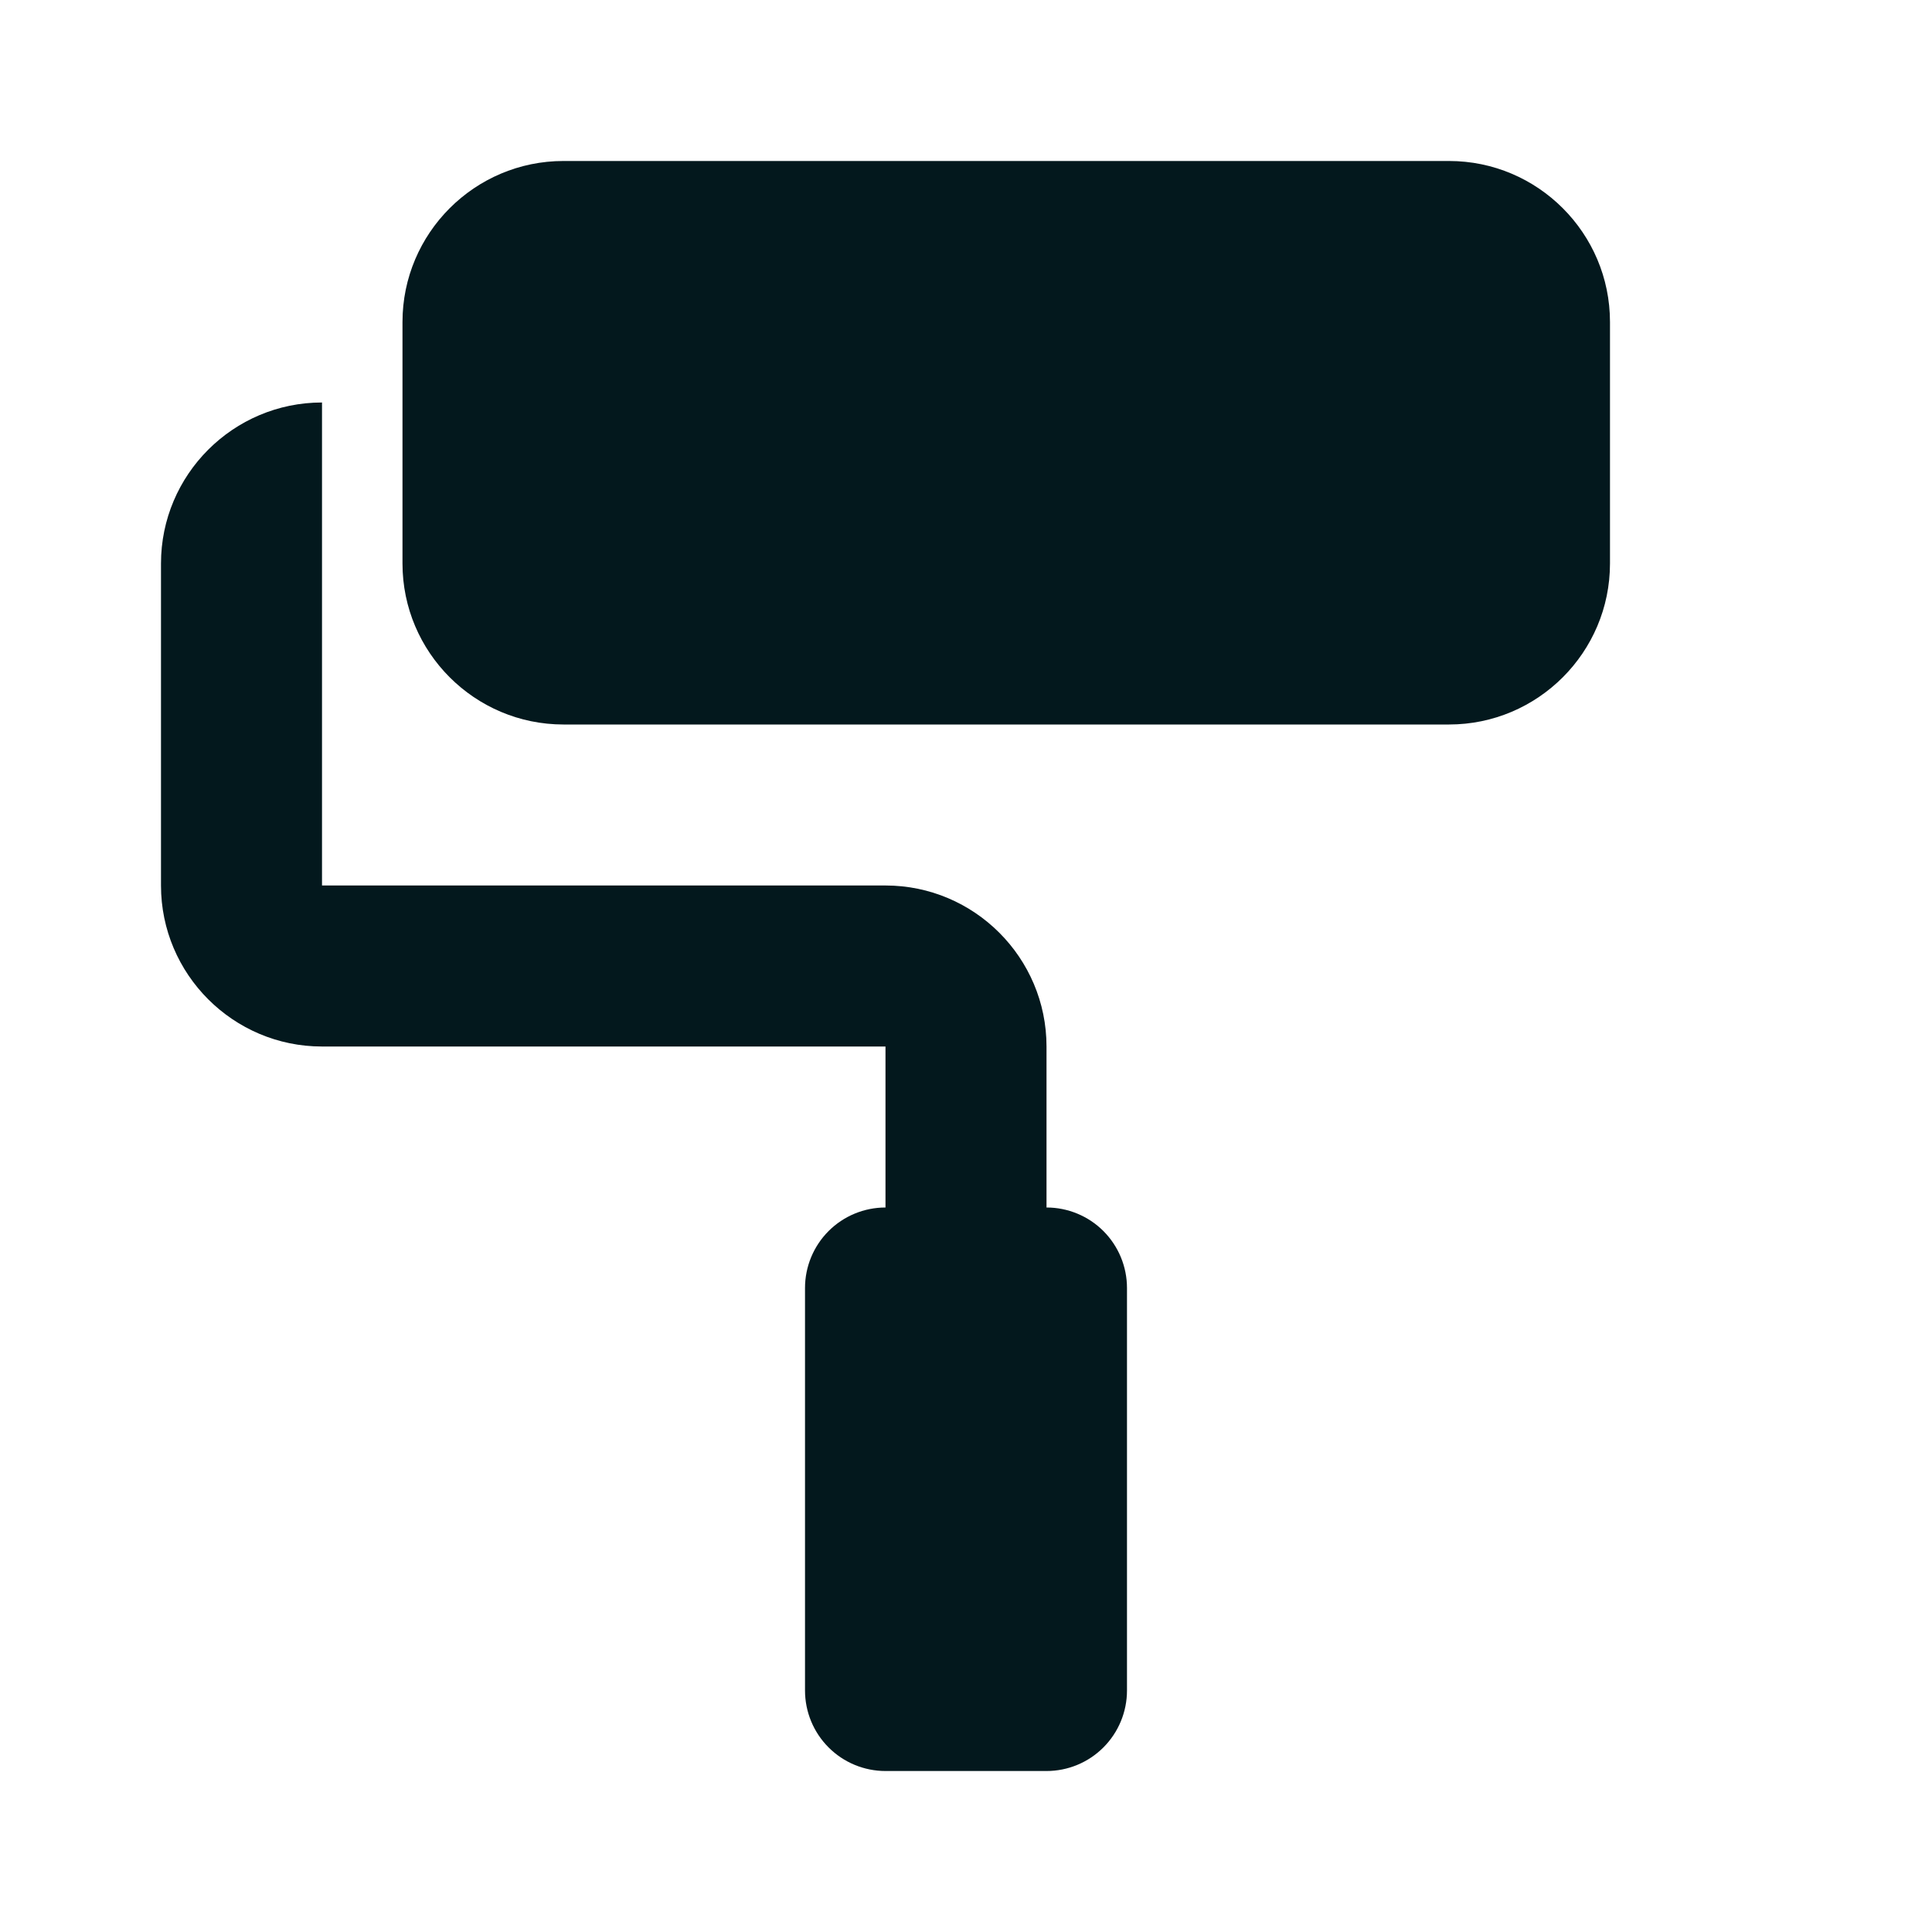
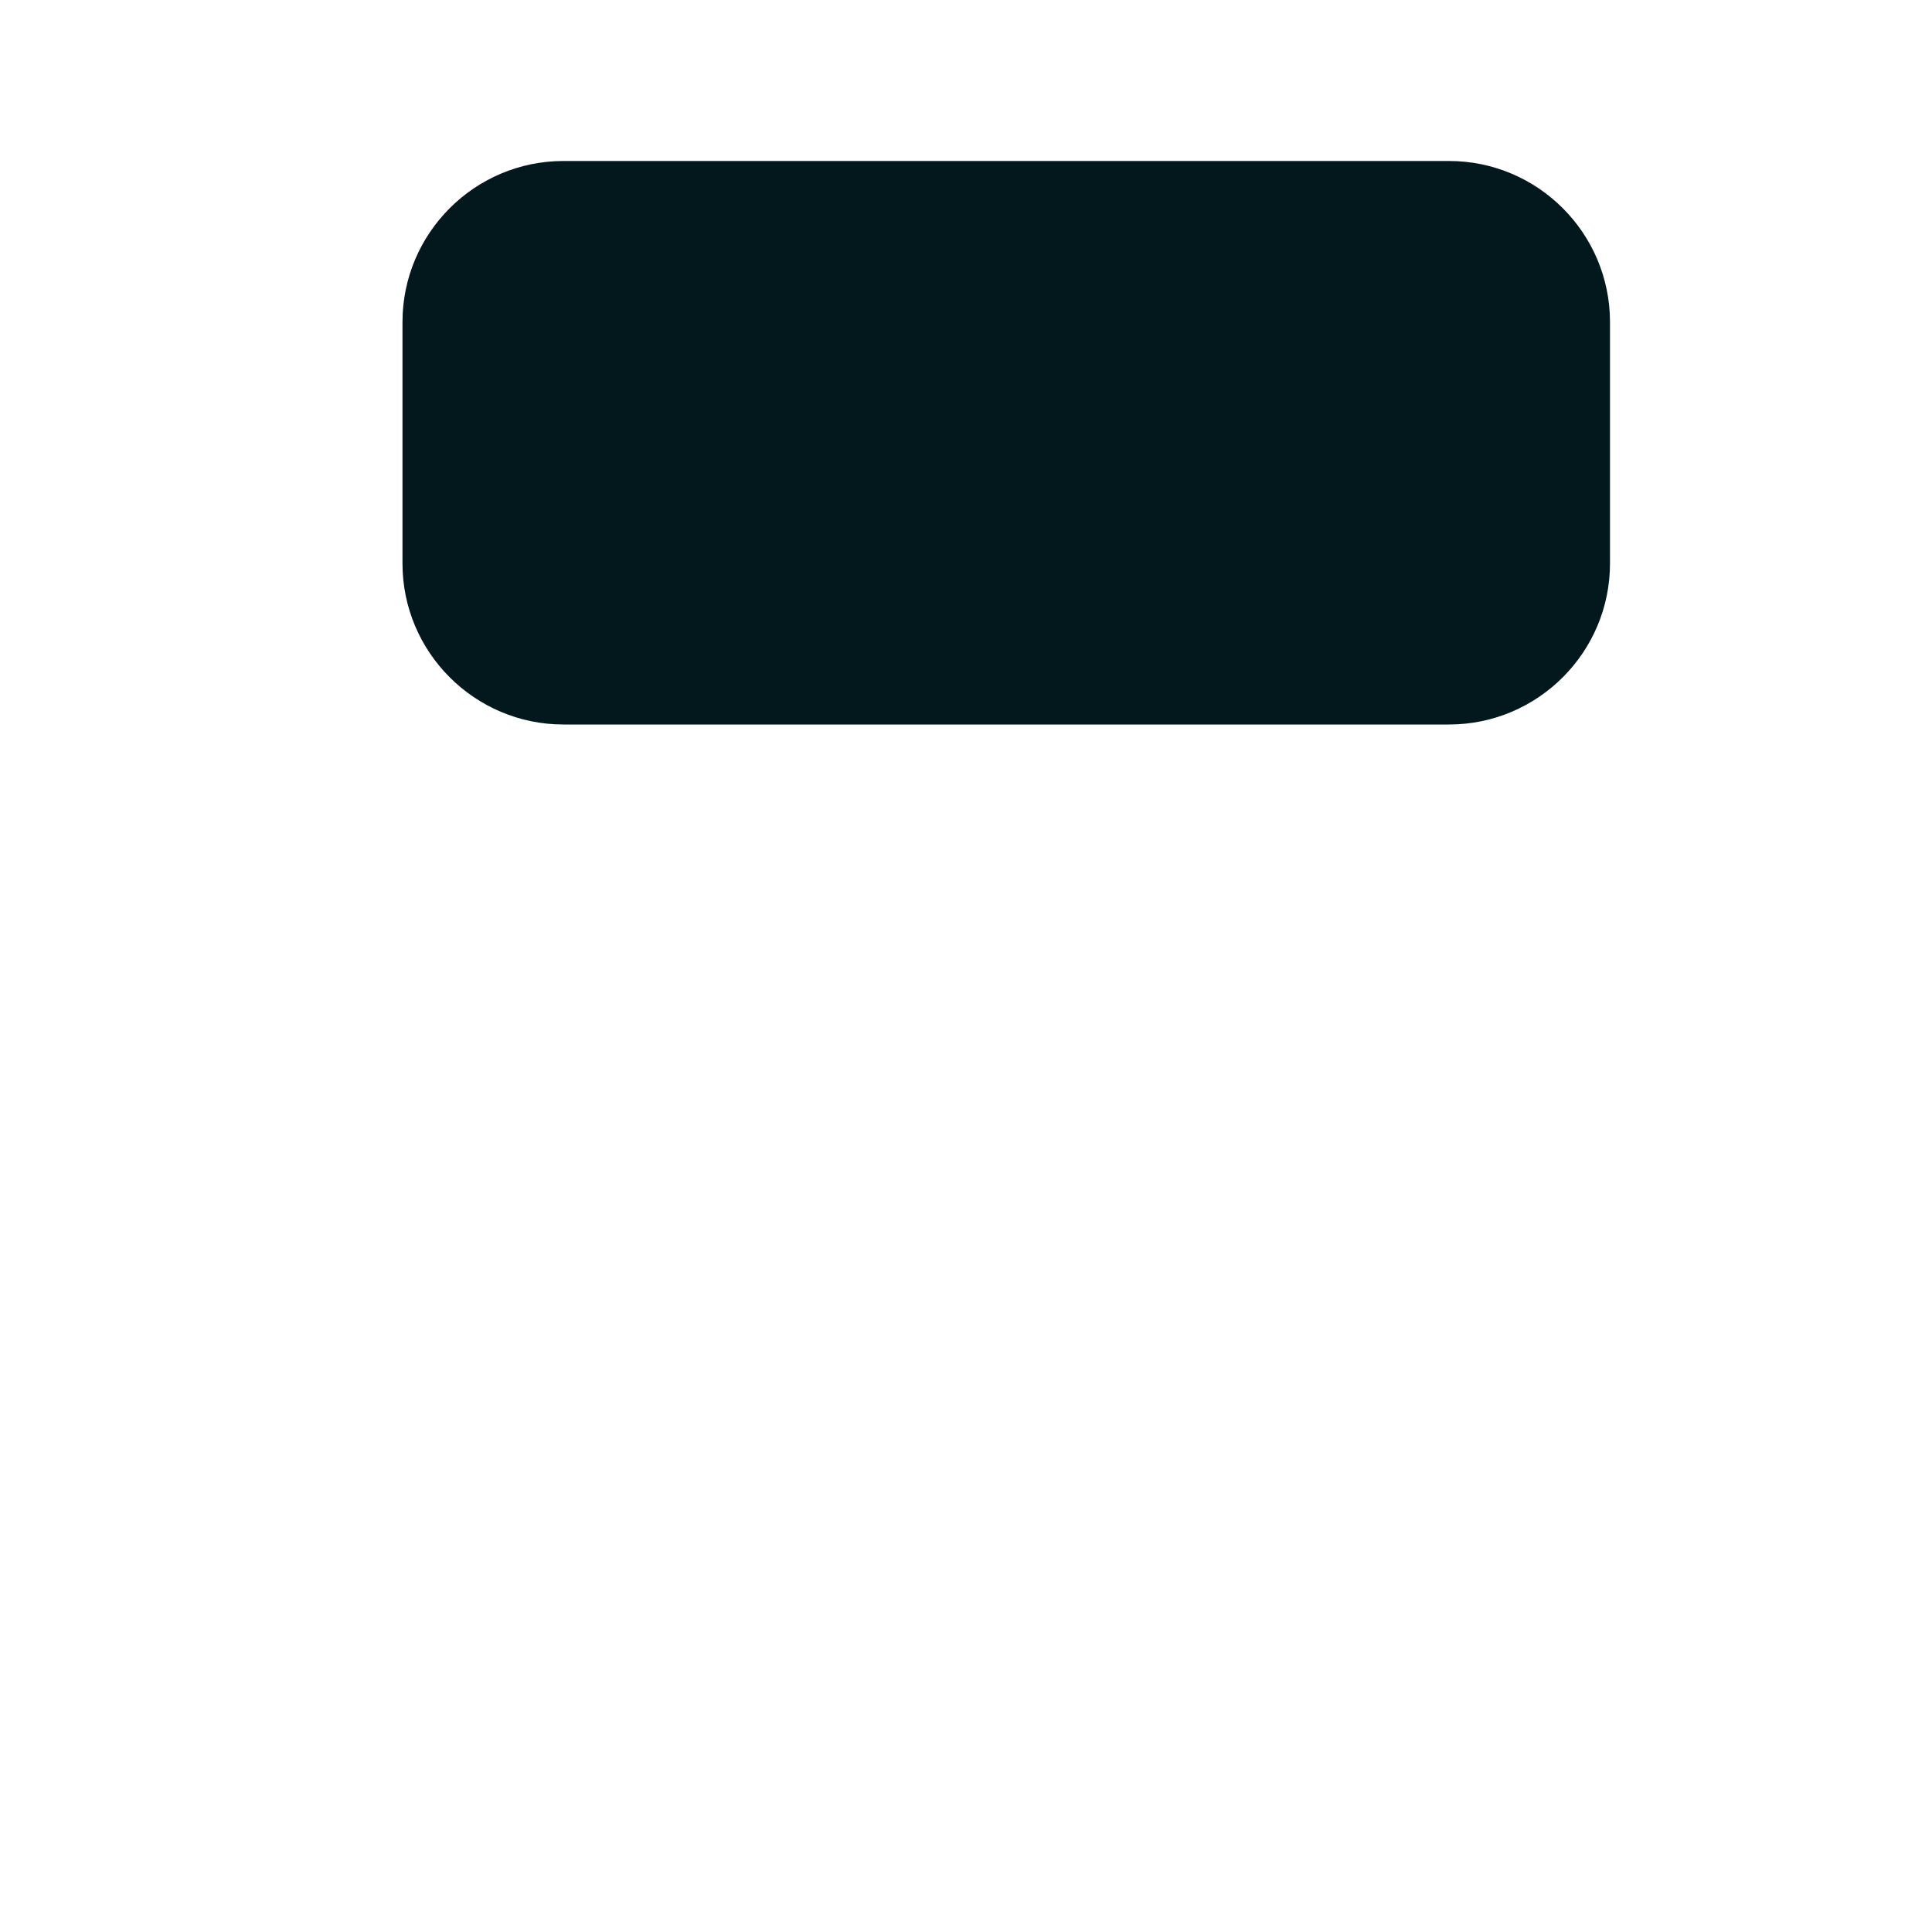
<svg xmlns="http://www.w3.org/2000/svg" width="46" height="46" viewBox="0 0 46 46" fill="none">
  <path d="M34.5 3.833H13.417C11.303 3.833 9.583 5.553 9.583 7.667V13.417C9.583 15.531 11.303 17.25 13.417 17.25H34.5C36.614 17.25 38.333 15.531 38.333 13.417V7.667C38.333 5.553 36.614 3.833 34.5 3.833Z" fill="#03181D" />
-   <path d="M24.917 28.75V24.917C24.917 22.803 23.197 21.083 21.083 21.083H7.667V9.583C5.553 9.583 3.833 11.303 3.833 13.417V21.083C3.833 23.197 5.553 24.917 7.667 24.917H21.083V28.75C20.575 28.75 20.087 28.952 19.728 29.311C19.369 29.671 19.167 30.158 19.167 30.667V40.25C19.167 40.758 19.369 41.246 19.728 41.605C20.087 41.965 20.575 42.167 21.083 42.167H24.917C25.425 42.167 25.913 41.965 26.272 41.605C26.631 41.246 26.833 40.758 26.833 40.25V30.667C26.833 30.158 26.631 29.671 26.272 29.311C25.913 28.952 25.425 28.75 24.917 28.75Z" fill="#03181D" />
</svg>